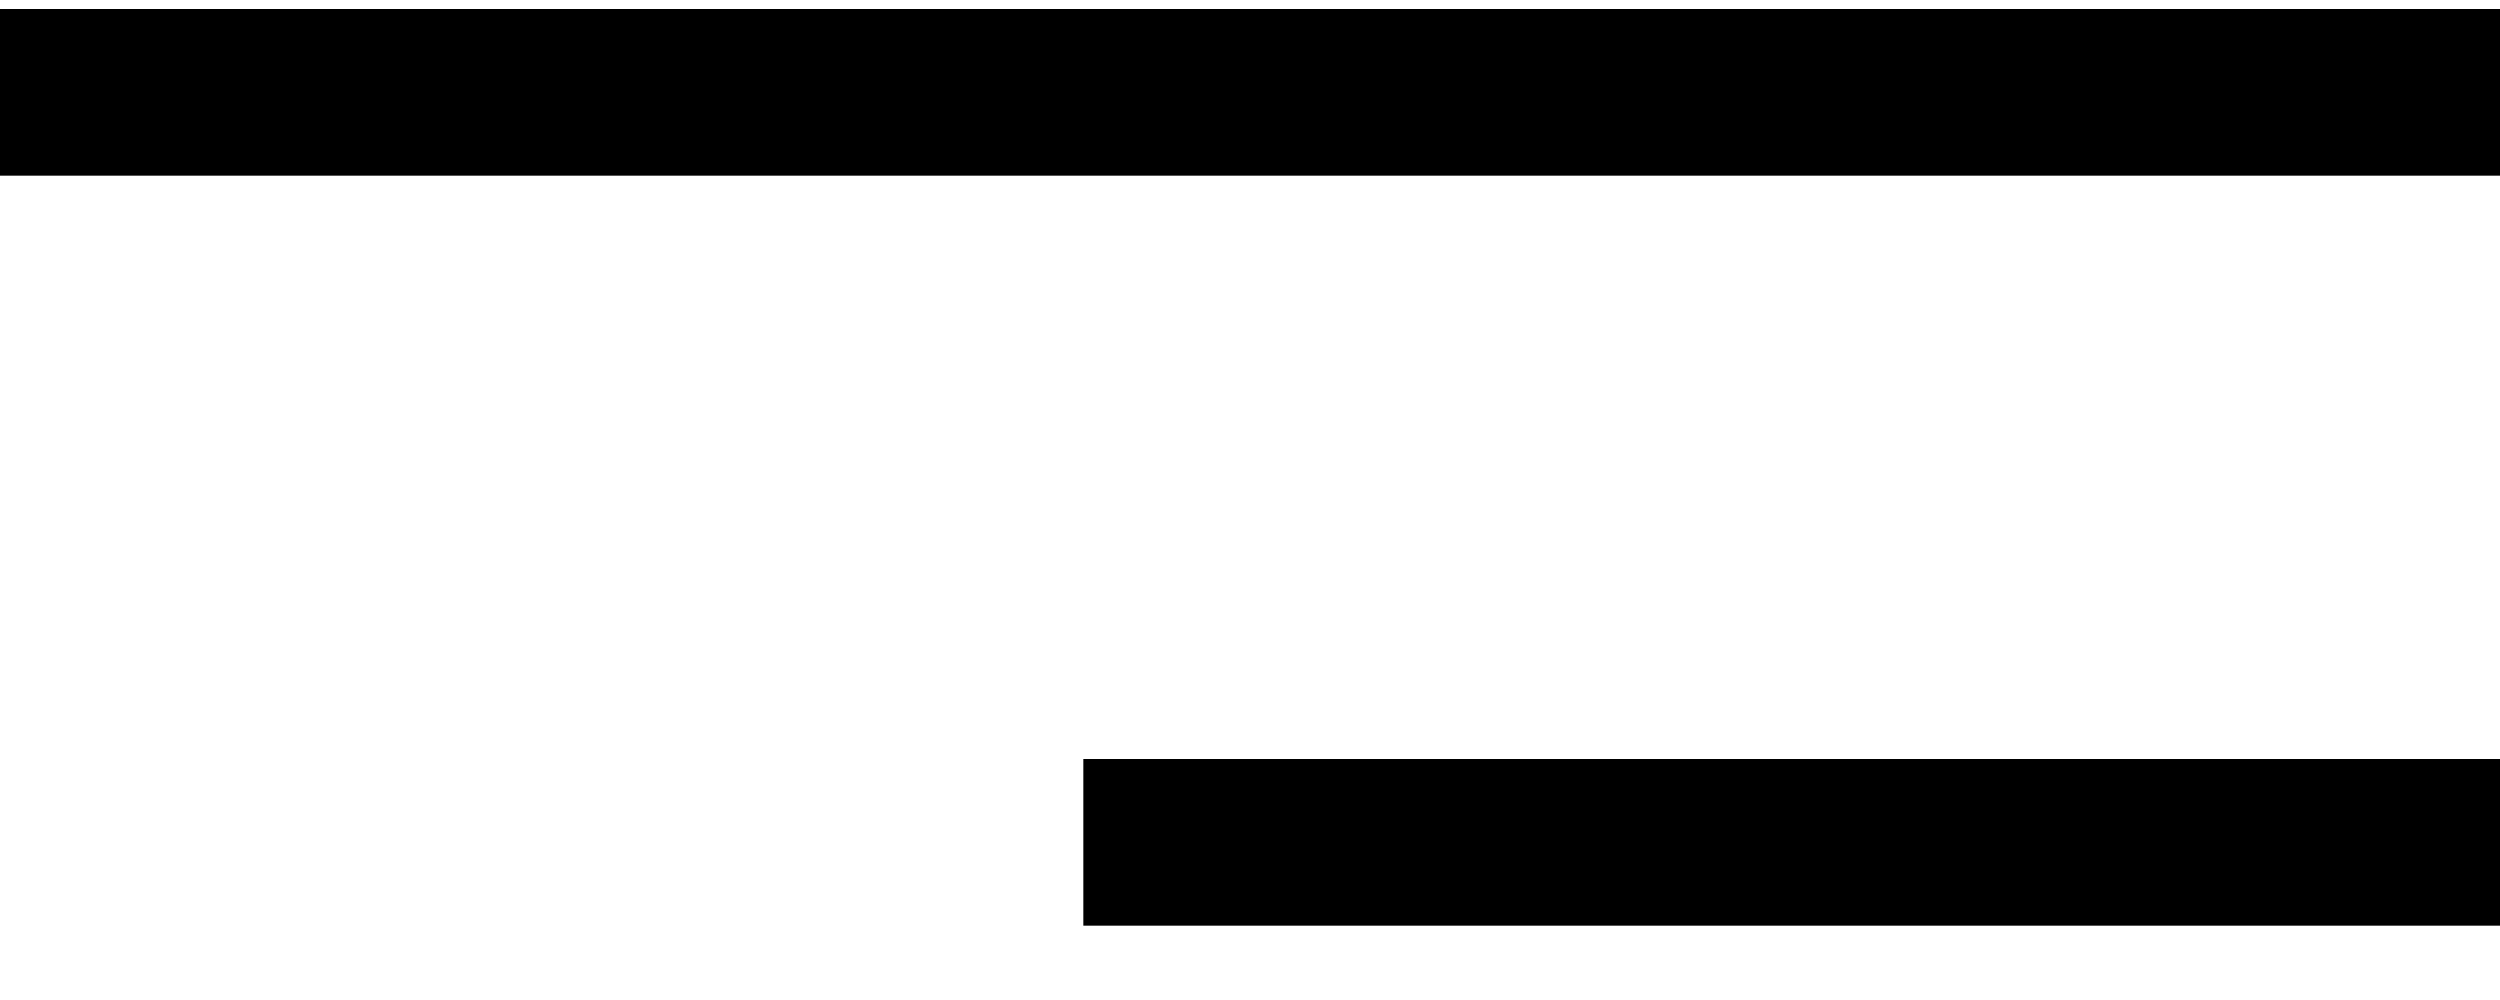
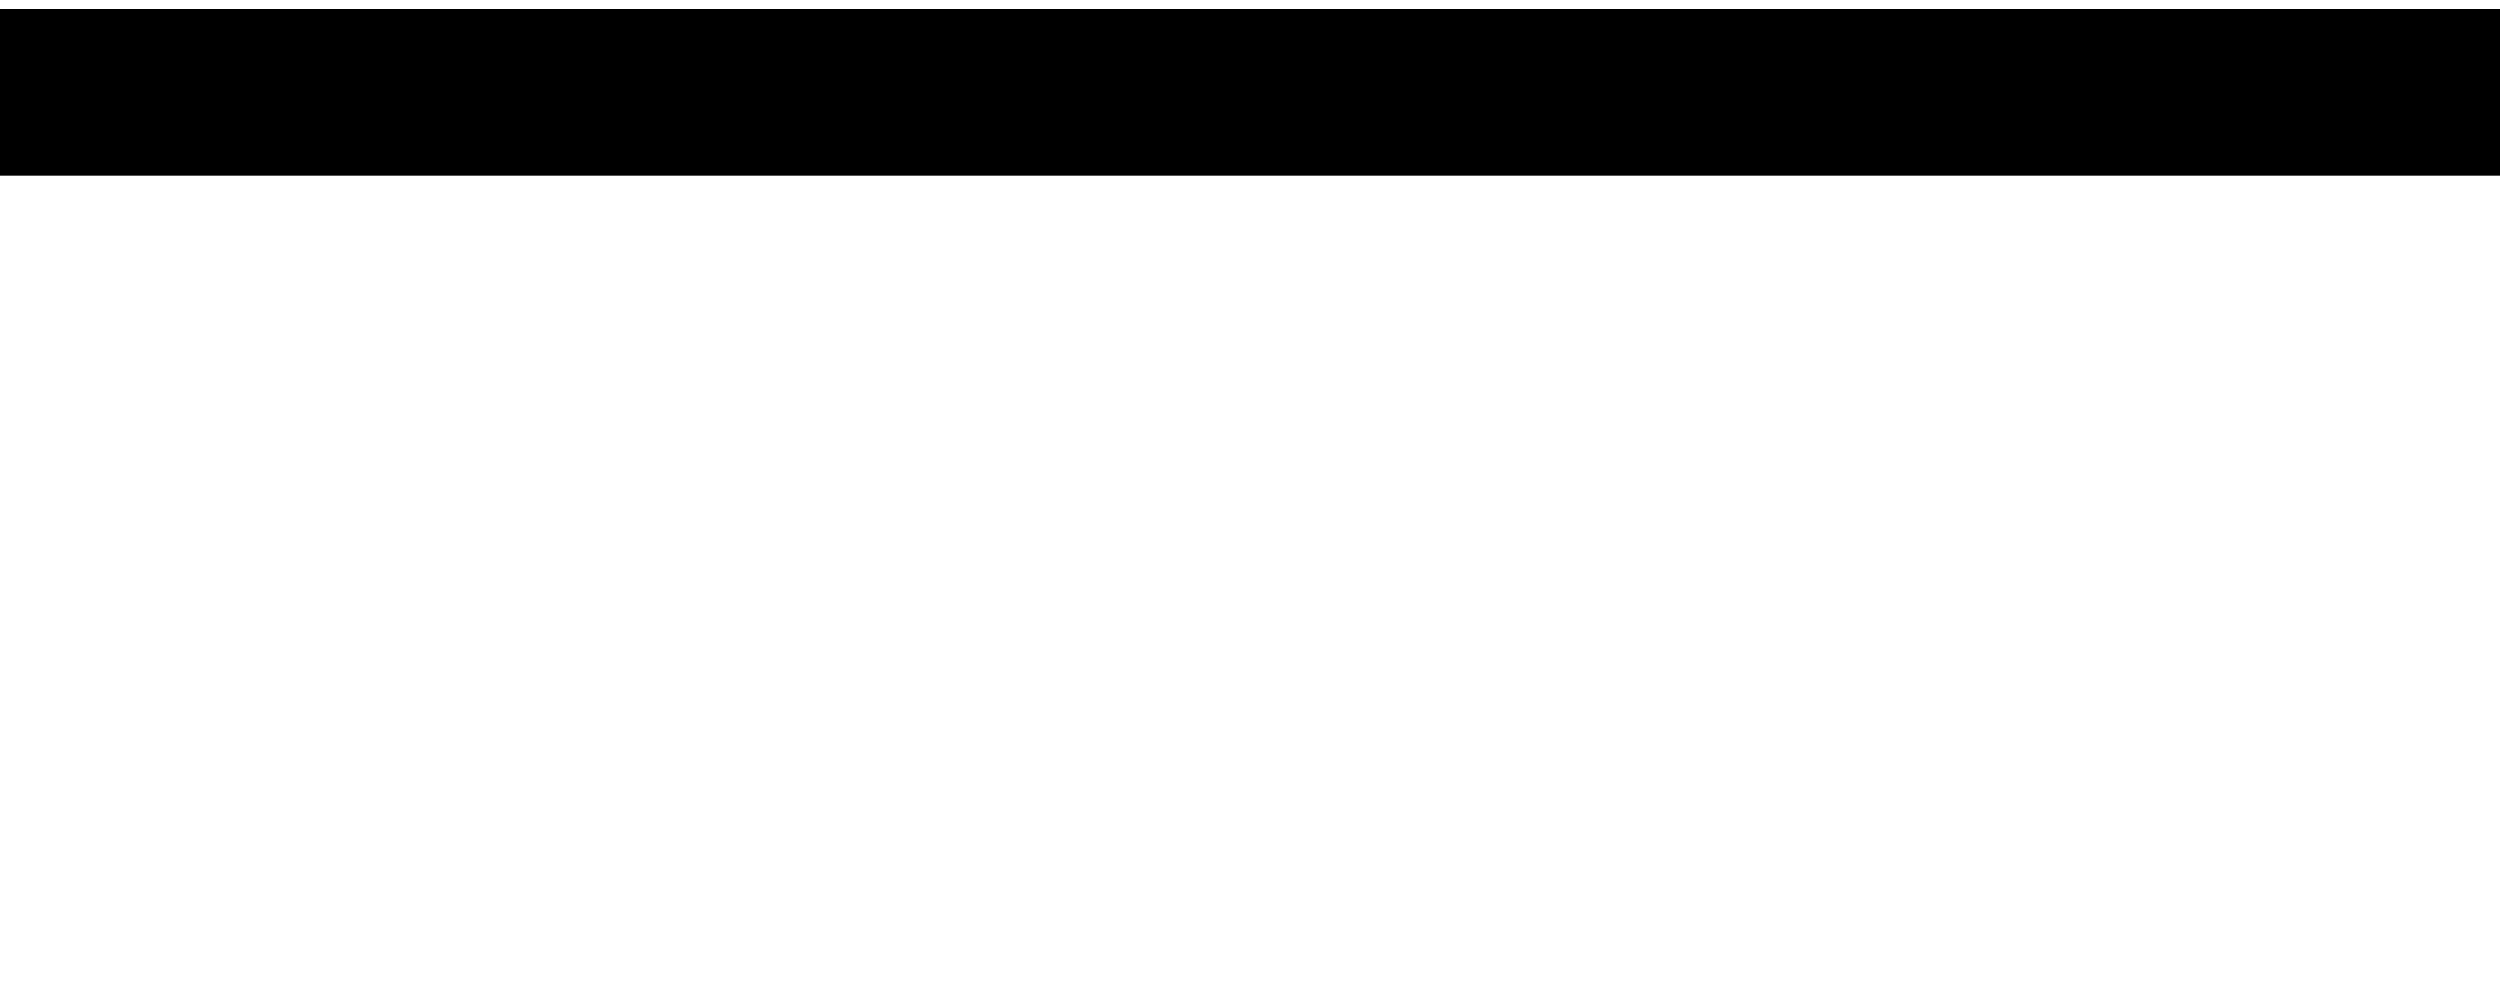
<svg xmlns="http://www.w3.org/2000/svg" width="30" height="12" viewBox="0 0 30 12" fill="none">
  <path fill-rule="evenodd" clip-rule="evenodd" d="M30 2.108H0V0.108H30V2.108Z" fill="black" />
-   <path fill-rule="evenodd" clip-rule="evenodd" d="M30 11.108H13V9.108H30V11.108Z" fill="black" />
</svg>